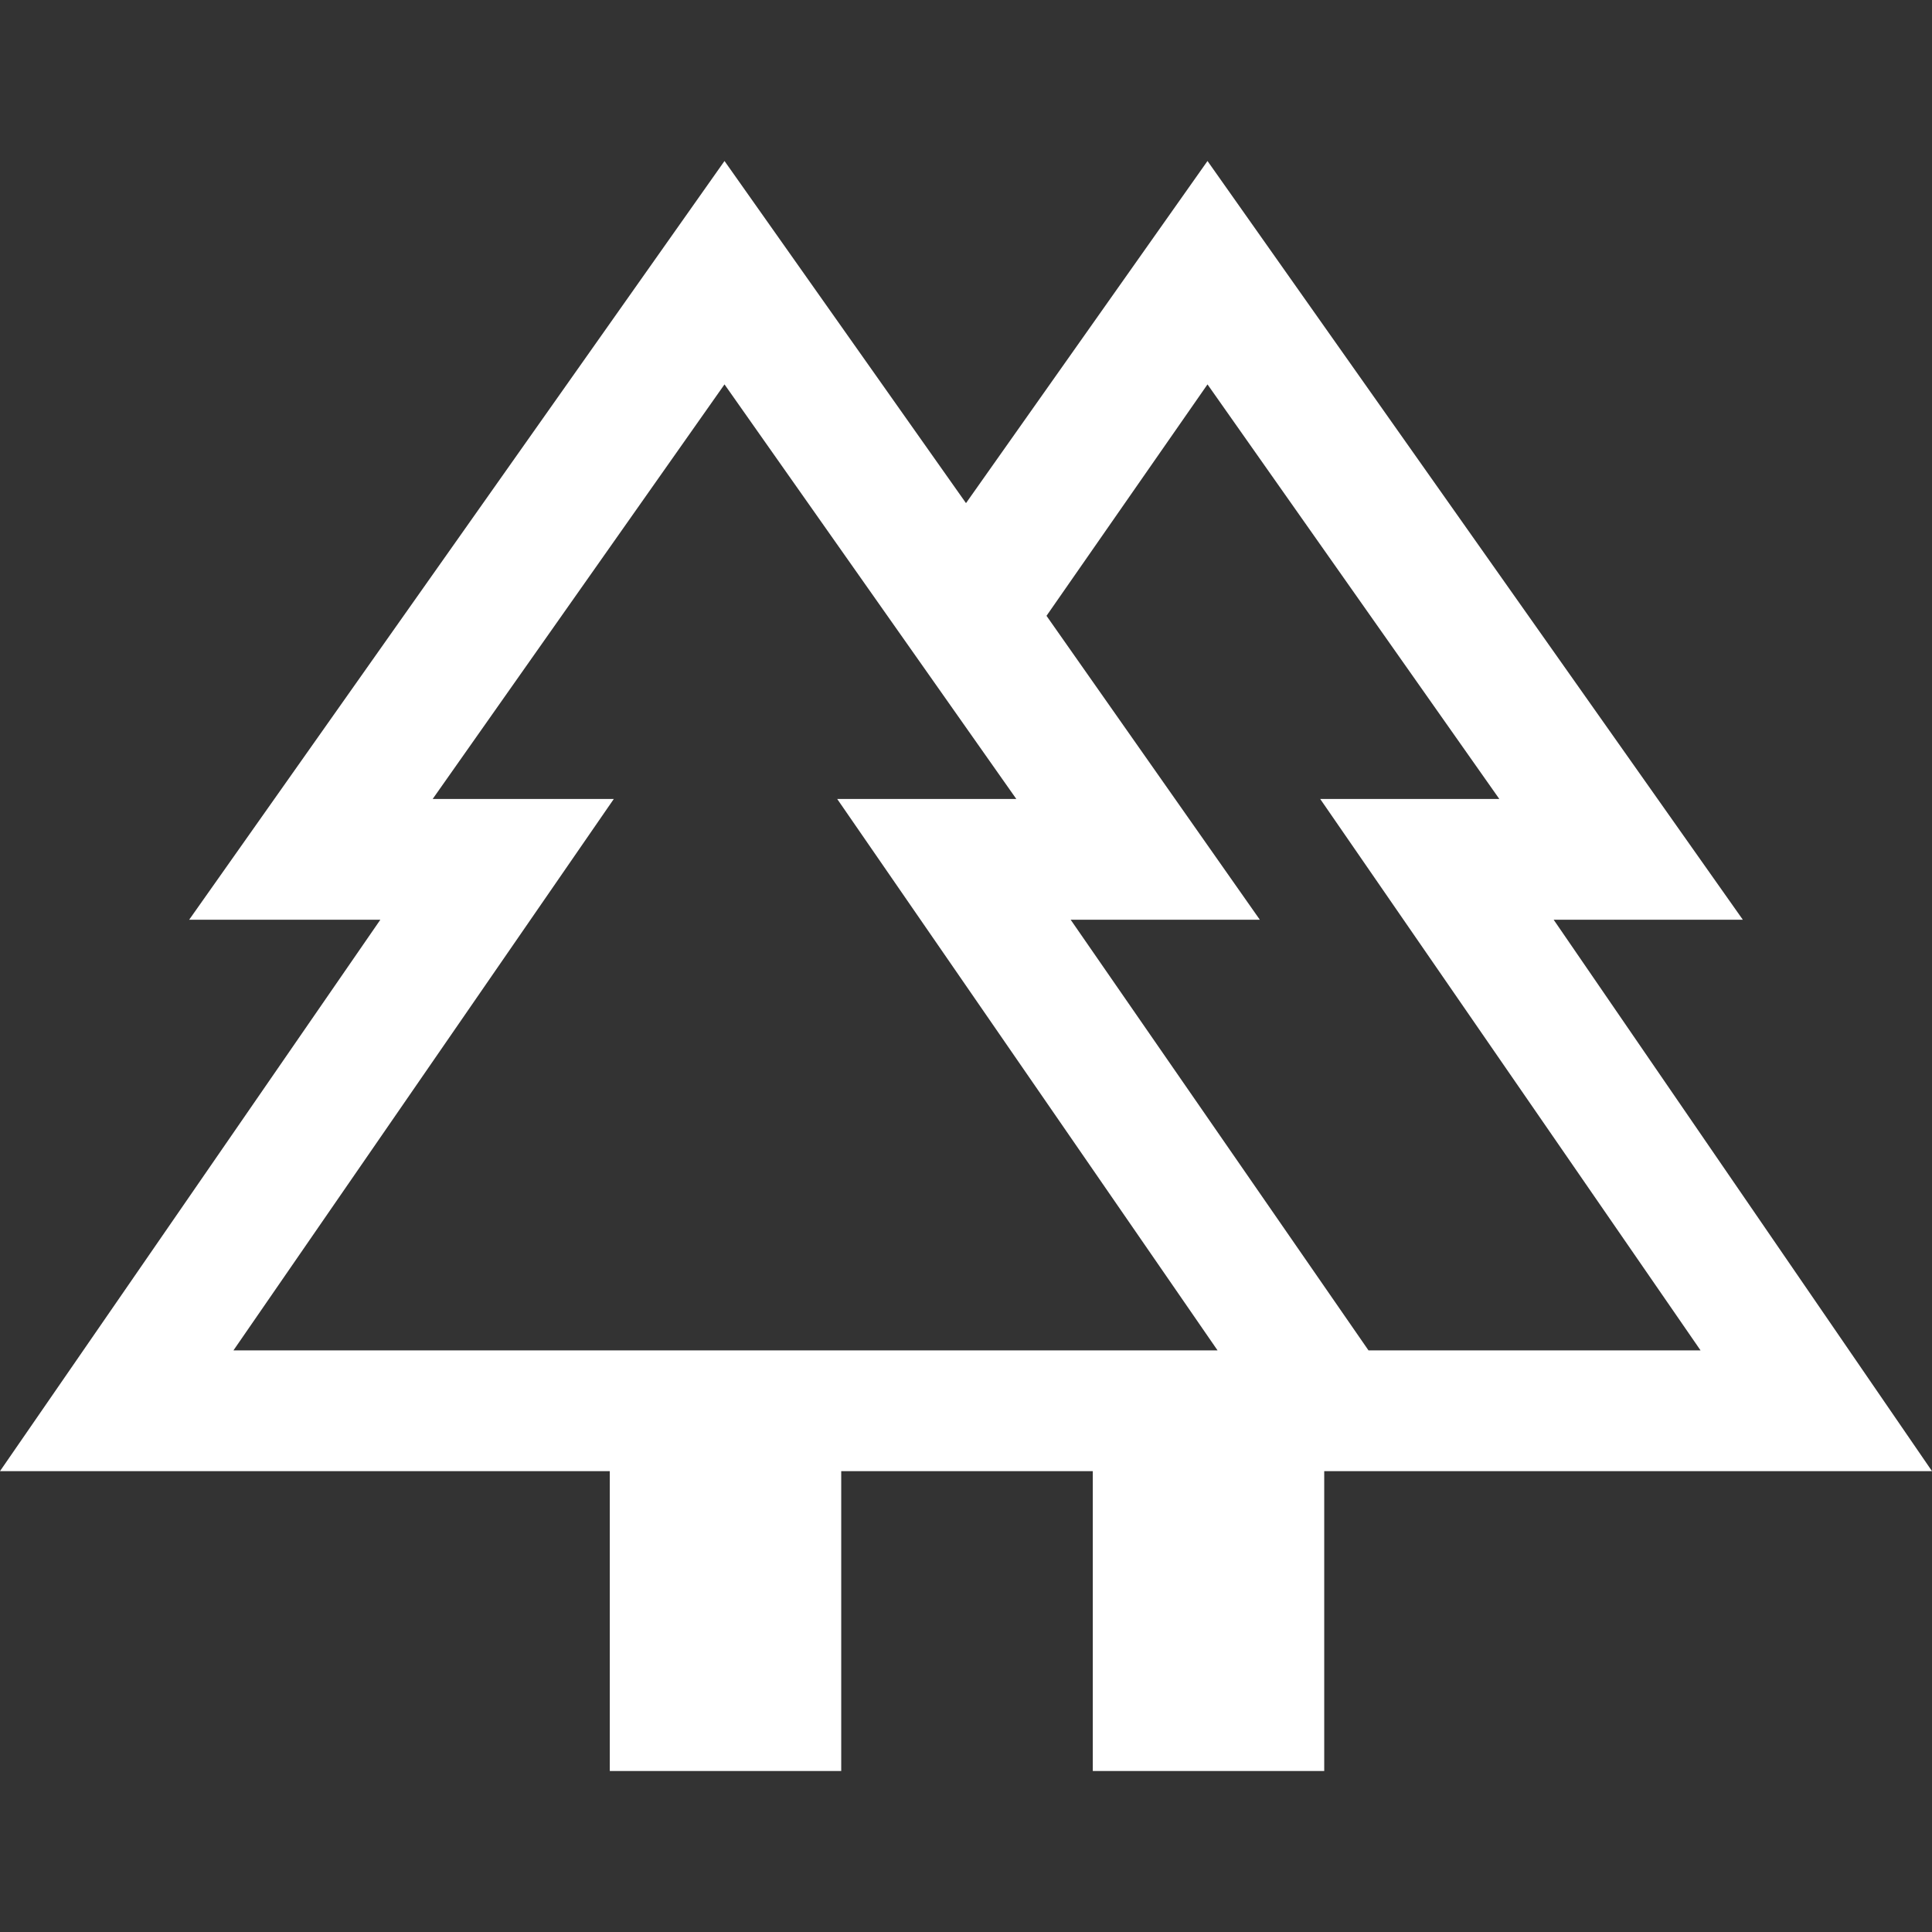
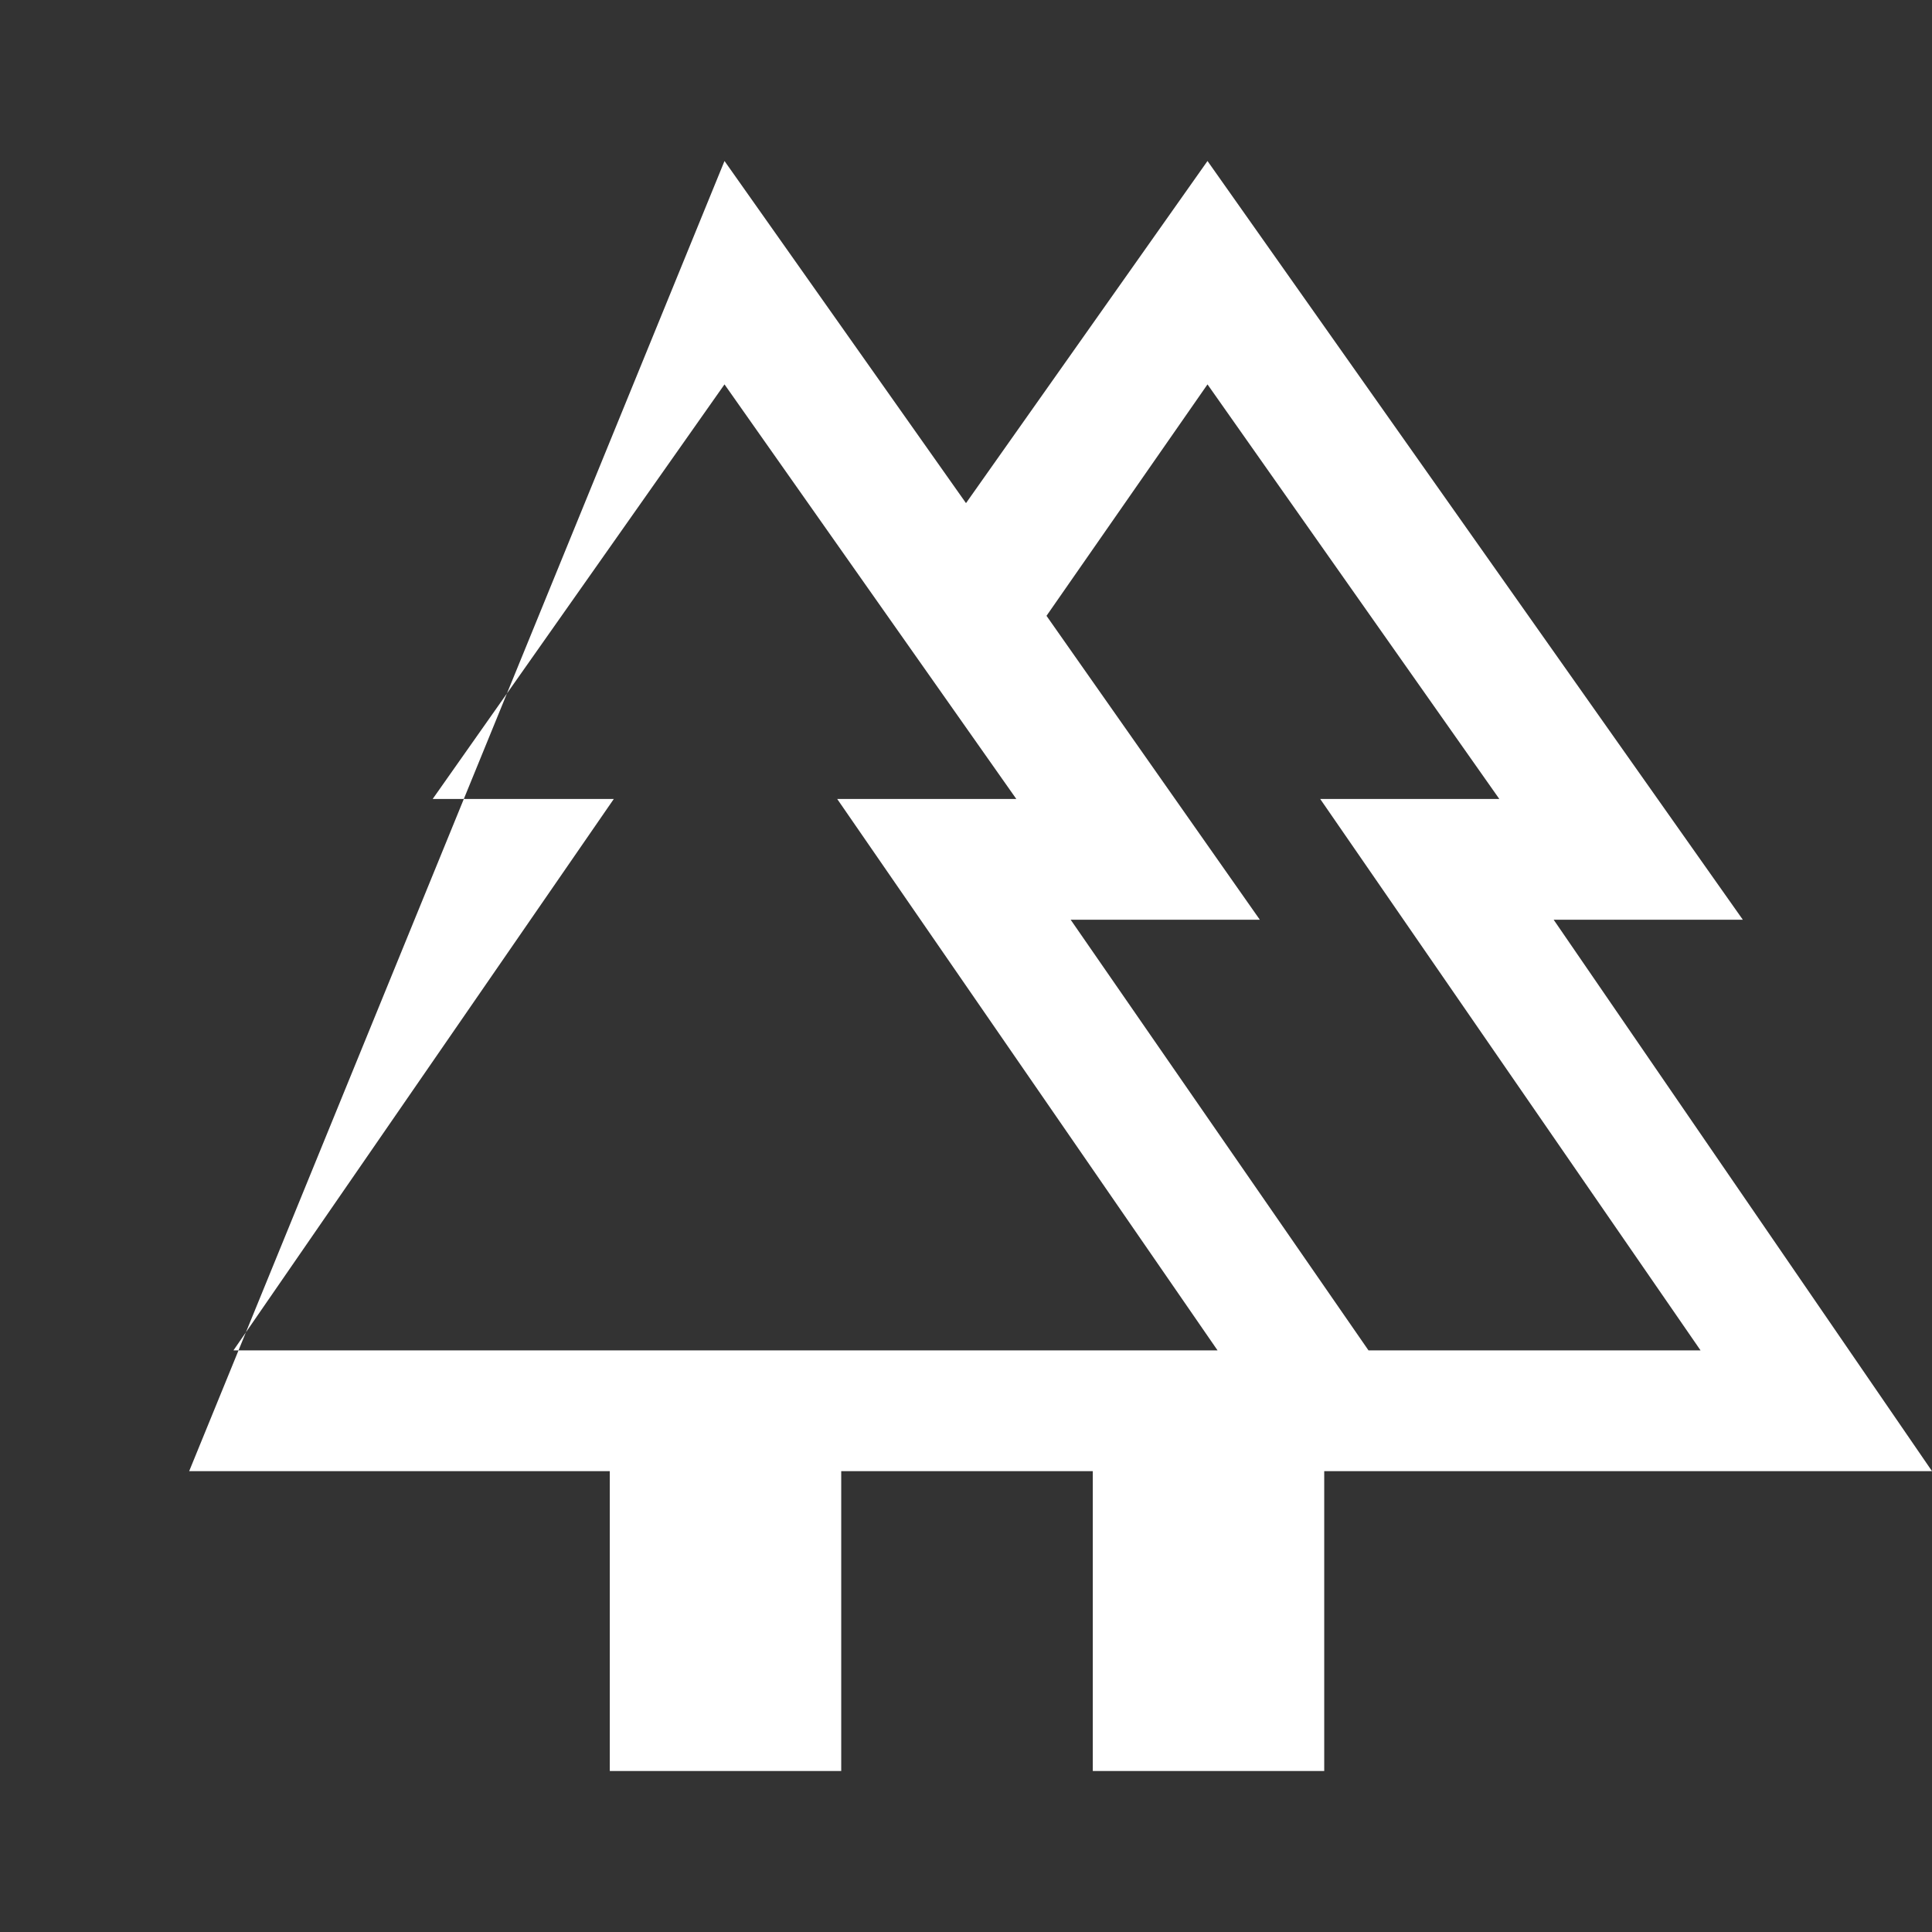
<svg xmlns="http://www.w3.org/2000/svg" height="48" width="48" style="fill: #fff;">
  <rect width="100%" height="100%" fill="#333333" stroke="none" />
-   <path d="M15.15 44v-7.45H0l9.45-13.7H4.7L18 4l6 8.5L30 4l13.3 18.85h-4.7l9.4 13.7H32.9V44h-5.75v-7.45H20.9V44ZM34 33.55h8.25l-9.45-13.7h4.45L30 9.55l-4 5.75 5.3 7.55h-4.7Zm-28.2 0h24.45l-9.45-13.7h4.45L18 9.55l-7.25 10.3h4.5Zm0 0h9.45-4.5 14.5-4.45 9.45Zm28.2 0h-7.4 4.7H26h11.25-4.45 9.45Zm-6.85 3h5.75-5.75Zm8.9 0Z" />
+   <path d="M15.15 44v-7.45H0H4.7L18 4l6 8.5L30 4l13.3 18.85h-4.7l9.4 13.7H32.9V44h-5.75v-7.45H20.9V44ZM34 33.55h8.25l-9.45-13.7h4.45L30 9.55l-4 5.75 5.3 7.55h-4.7Zm-28.2 0h24.45l-9.45-13.7h4.45L18 9.55l-7.25 10.3h4.5Zm0 0h9.45-4.5 14.5-4.45 9.45Zm28.2 0h-7.4 4.7H26h11.25-4.45 9.45Zm-6.85 3h5.75-5.75Zm8.9 0Z" />
</svg>